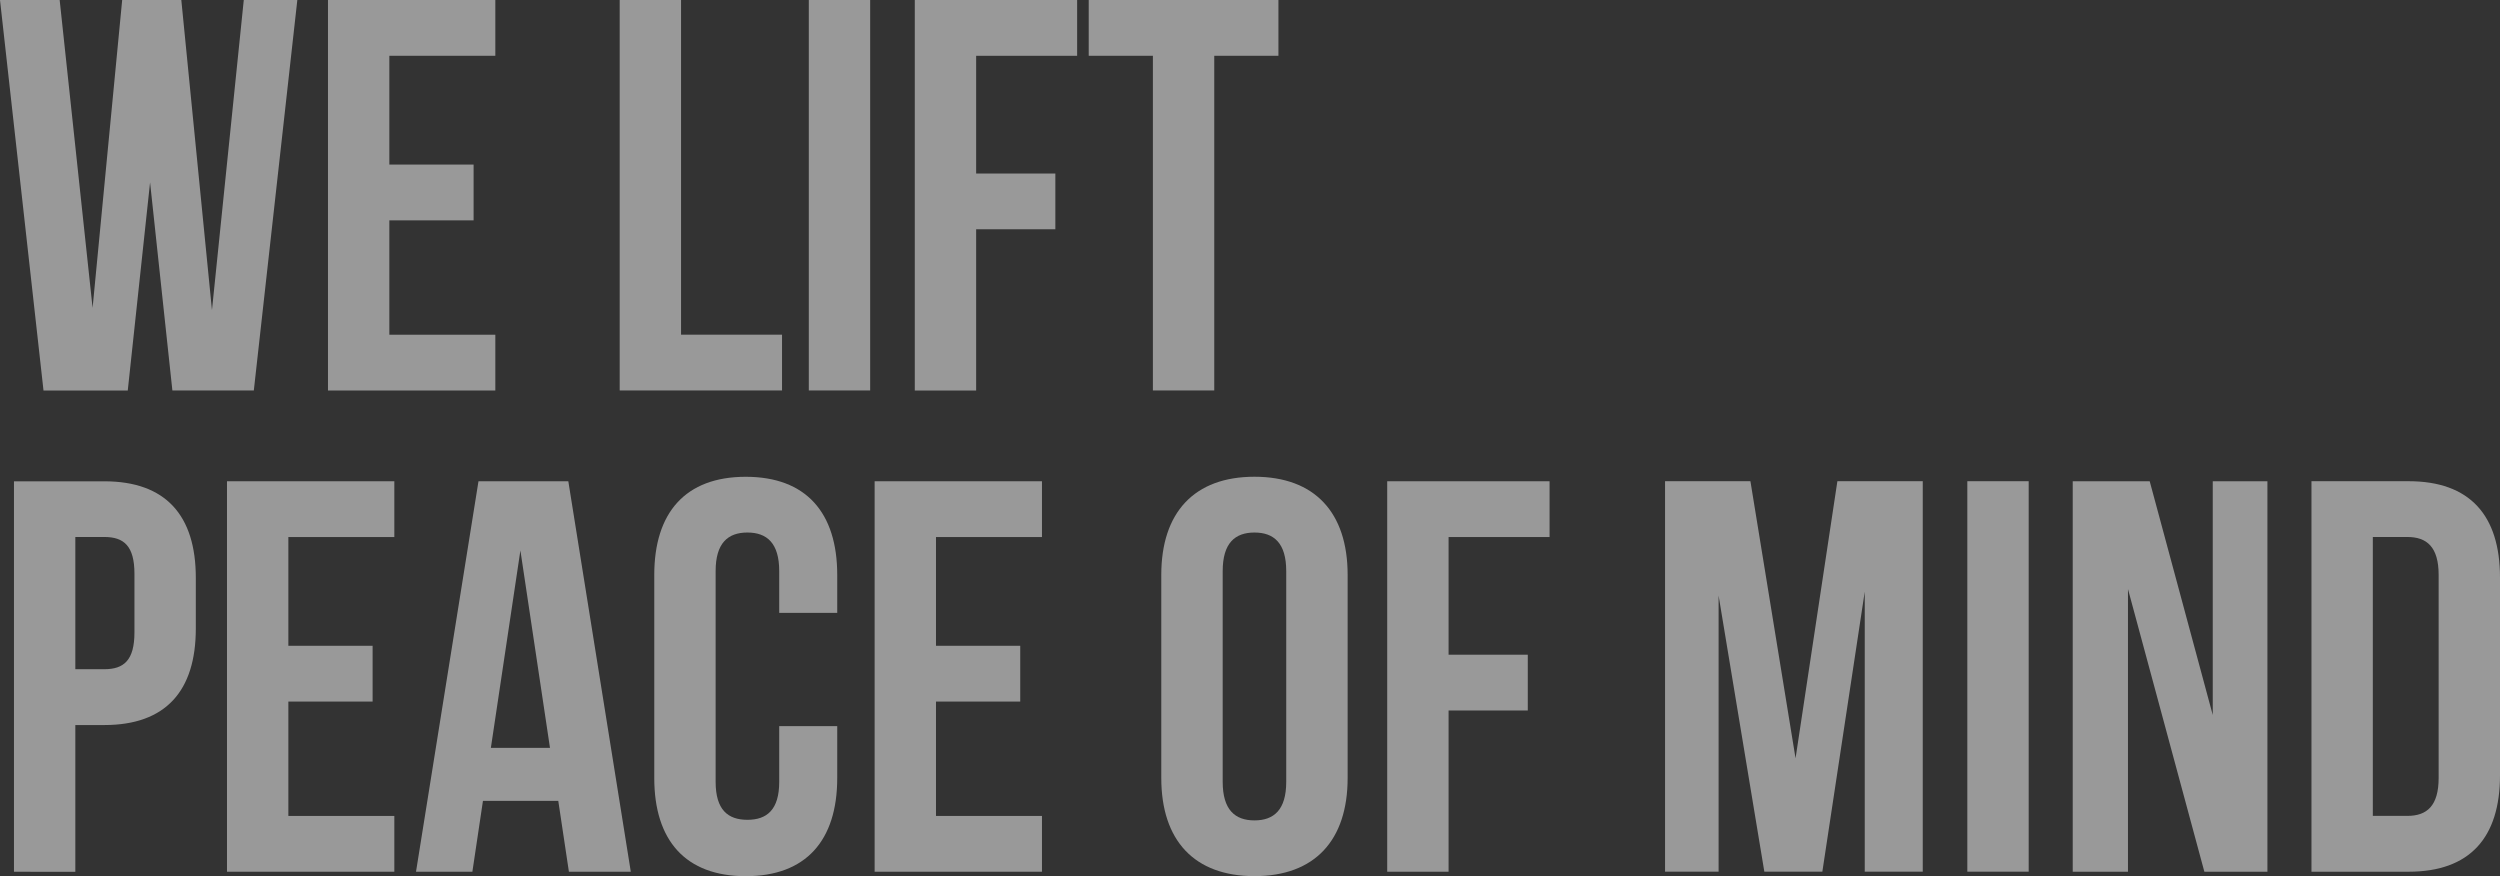
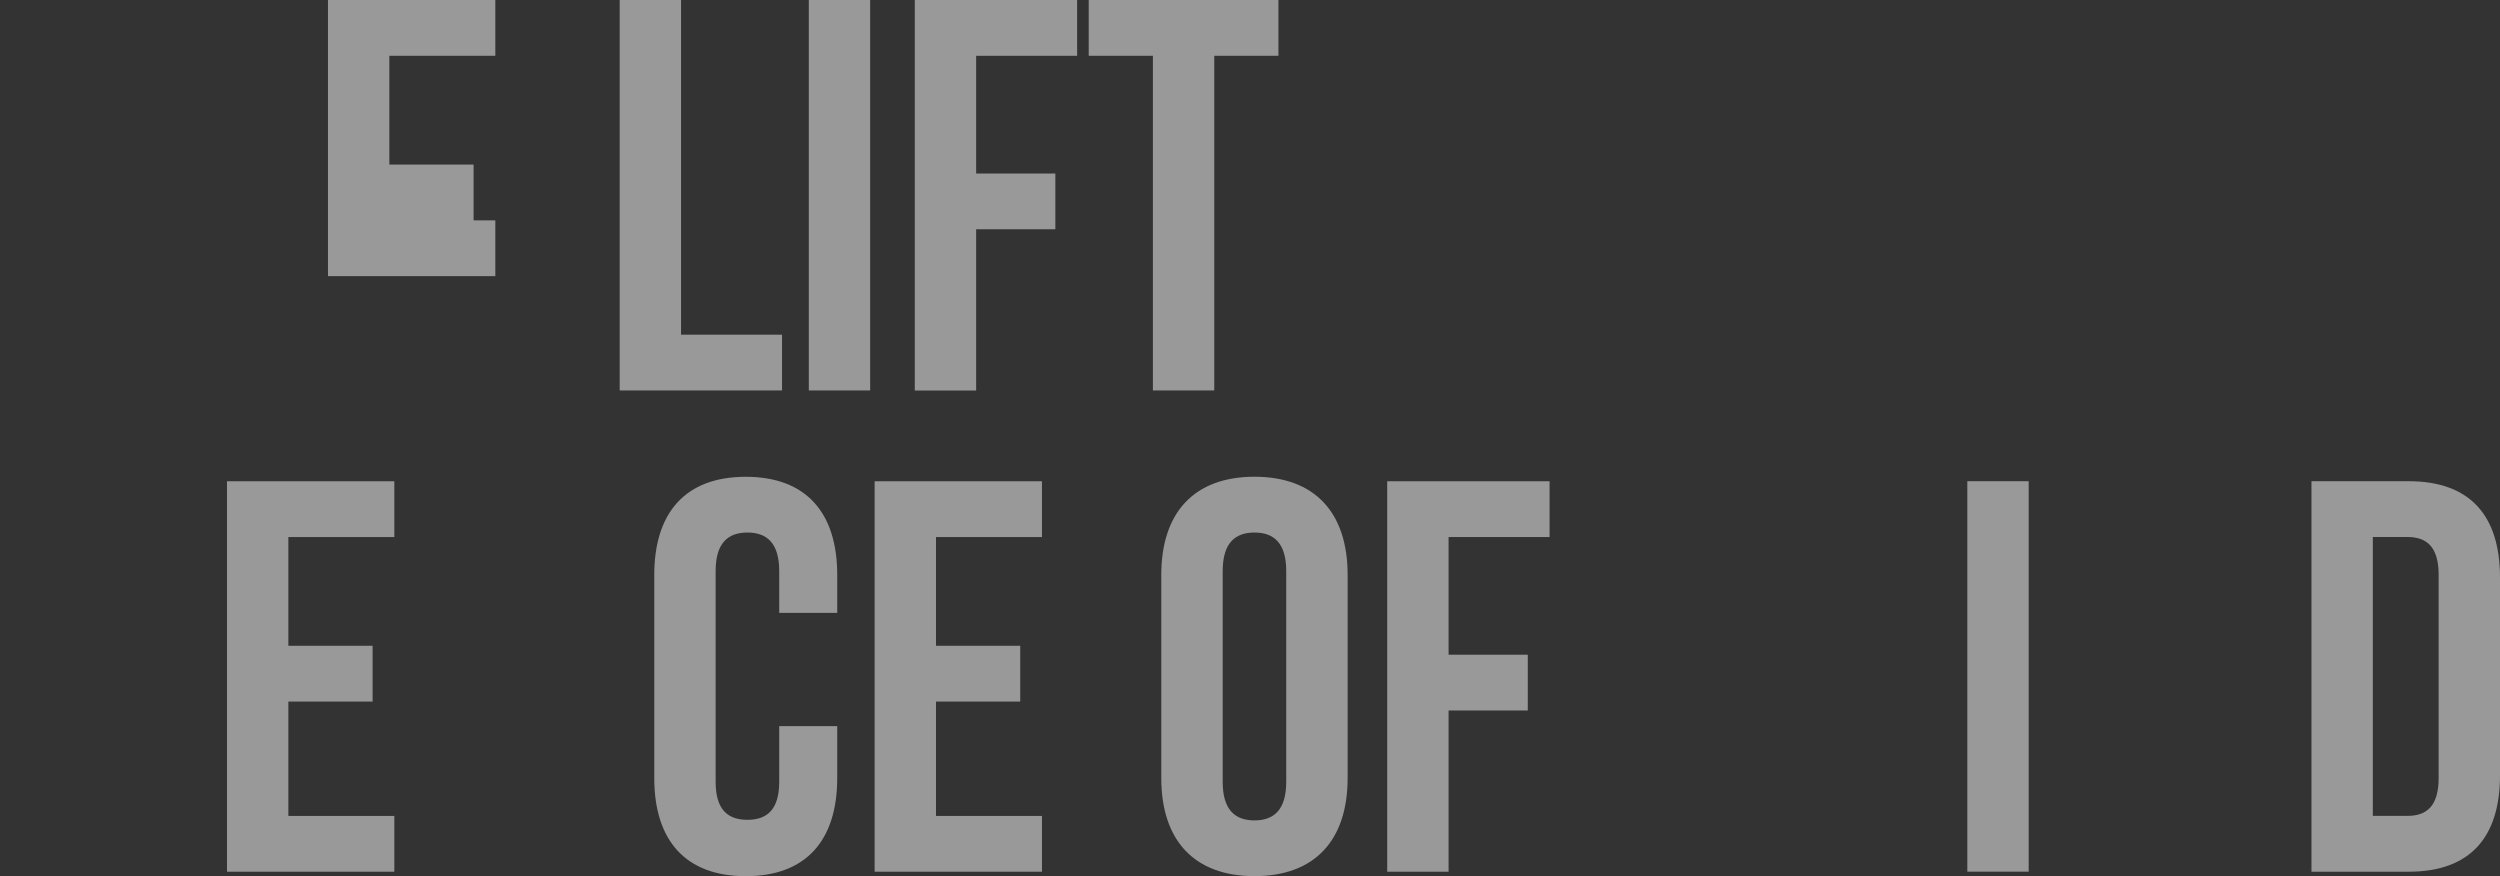
<svg xmlns="http://www.w3.org/2000/svg" id="_レイヤー_1" data-name="レイヤー 1" width="515.42" height="180.64" viewBox="0 0 515.42 180.64">
  <rect x="0" y="0" width="515.42" height="180.64" fill="#333333" stroke="none" />
  <defs>
    <style>
      .cls-1 {
        opacity: .5;
      }

      .cls-2 {
        fill: #fff;
        stroke-width: 0px;
      }
    </style>
  </defs>
  <g class="cls-1">
-     <path class="cls-2" d="M30.94,37.61l-4.6,42.9H8.97L0,0h12.3l6.79,63.48L25.19,0h12.19l6.32,63.94L50.26,0h11.04l-8.97,80.5h-16.79l-4.6-42.9Z" />
-     <path class="cls-2" d="M80.27,33.93h17.37v11.5h-17.37v23.58h21.85v11.5h-34.5V0h34.5v11.5h-21.85v22.43Z" />
+     <path class="cls-2" d="M80.27,33.93h17.37v11.5h-17.37h21.85v11.5h-34.5V0h34.5v11.5h-21.85v22.43Z" />
    <path class="cls-2" d="M127.76,0h12.65v69h20.82v11.5h-33.47V0Z" />
    <path class="cls-2" d="M166.75,0h12.65v80.5h-12.65V0Z" />
    <path class="cls-2" d="M201.25,35.77h16.33v11.5h-16.33v33.24h-12.65V0h33.47v11.5h-20.82v24.27Z" />
    <path class="cls-2" d="M224.47,0h39.1v11.5h-13.23v69h-12.65V11.5h-13.23V0Z" />
-     <path class="cls-2" d="M40.37,119.11v10.47c0,12.88-6.21,19.9-18.86,19.9h-5.98v30.25H2.88v-80.5h18.63c12.65,0,18.86,7.02,18.86,19.9ZM15.53,110.71v27.26h5.98c4.03,0,6.21-1.84,6.21-7.59v-12.08c0-5.75-2.18-7.59-6.21-7.59h-5.98Z" />
    <path class="cls-2" d="M59.45,133.14h17.37v11.5h-17.37v23.58h21.85v11.5h-34.5v-80.5h34.5v11.5h-21.85v22.43Z" />
-     <path class="cls-2" d="M130.06,179.72h-12.77l-2.19-14.61h-15.53l-2.18,14.61h-11.62l12.88-80.5h18.52l12.88,80.5ZM101.2,154.19h12.19l-6.1-40.71-6.09,40.71Z" />
    <path class="cls-2" d="M172.61,149.7v10.7c0,12.88-6.44,20.24-18.86,20.24s-18.86-7.36-18.86-20.24v-41.86c0-12.88,6.44-20.24,18.86-20.24s18.86,7.36,18.86,20.24v7.82h-11.96v-8.63c0-5.75-2.53-7.94-6.56-7.94s-6.55,2.19-6.55,7.94v43.47c0,5.75,2.53,7.82,6.55,7.82s6.56-2.07,6.56-7.82v-11.5h11.96Z" />
    <path class="cls-2" d="M192.97,133.14h17.37v11.5h-17.37v23.58h21.85v11.5h-34.5v-80.5h34.5v11.5h-21.85v22.43Z" />
    <path class="cls-2" d="M239.42,118.53c0-12.88,6.79-20.24,19.21-20.24s19.21,7.36,19.21,20.24v41.86c0,12.88-6.79,20.24-19.21,20.24s-19.21-7.36-19.21-20.24v-41.86ZM252.08,161.2c0,5.75,2.53,7.94,6.55,7.94s6.55-2.19,6.55-7.94v-43.47c0-5.75-2.53-7.94-6.55-7.94s-6.55,2.19-6.55,7.94v43.47Z" />
    <path class="cls-2" d="M298.65,134.98h16.33v11.5h-16.33v33.24h-12.65v-80.5h33.47v11.5h-20.82v24.27Z" />
-     <path class="cls-2" d="M370.18,156.37l8.63-57.16h17.6v80.5h-11.96v-57.73l-8.74,57.73h-11.96l-9.43-56.93v56.93h-11.04v-80.5h17.6l9.31,57.16Z" />
    <path class="cls-2" d="M405.6,99.21h12.65v80.5h-12.65v-80.5Z" />
-     <path class="cls-2" d="M438.72,121.41v58.31h-11.39v-80.5h15.87l13,48.19v-48.19h11.27v80.5h-13l-15.76-58.31Z" />
    <path class="cls-2" d="M476.55,99.21h20.01c12.65,0,18.86,7.02,18.86,19.9v40.71c0,12.88-6.21,19.9-18.86,19.9h-20.01v-80.5ZM489.2,110.71v57.5h7.13c4.03,0,6.44-2.07,6.44-7.82v-41.86c0-5.75-2.42-7.82-6.44-7.82h-7.13Z" />
  </g>
</svg>